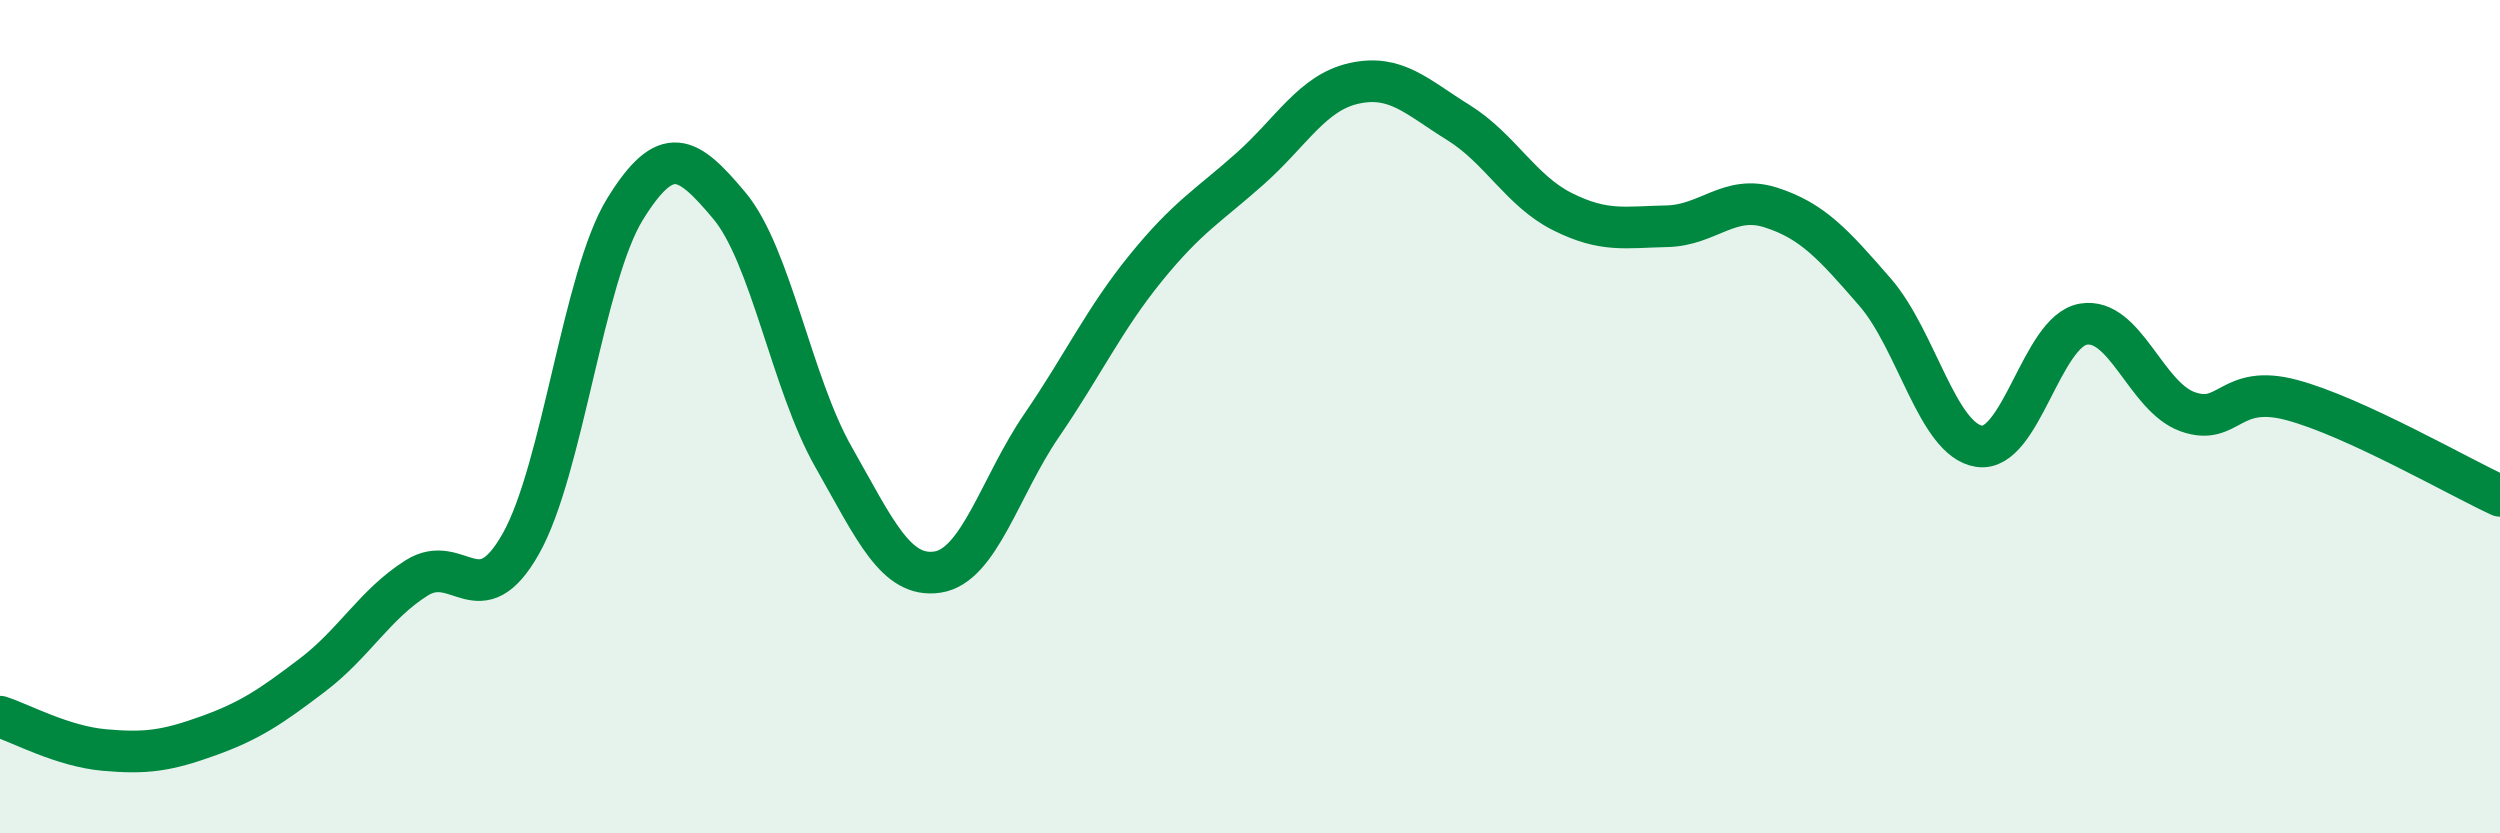
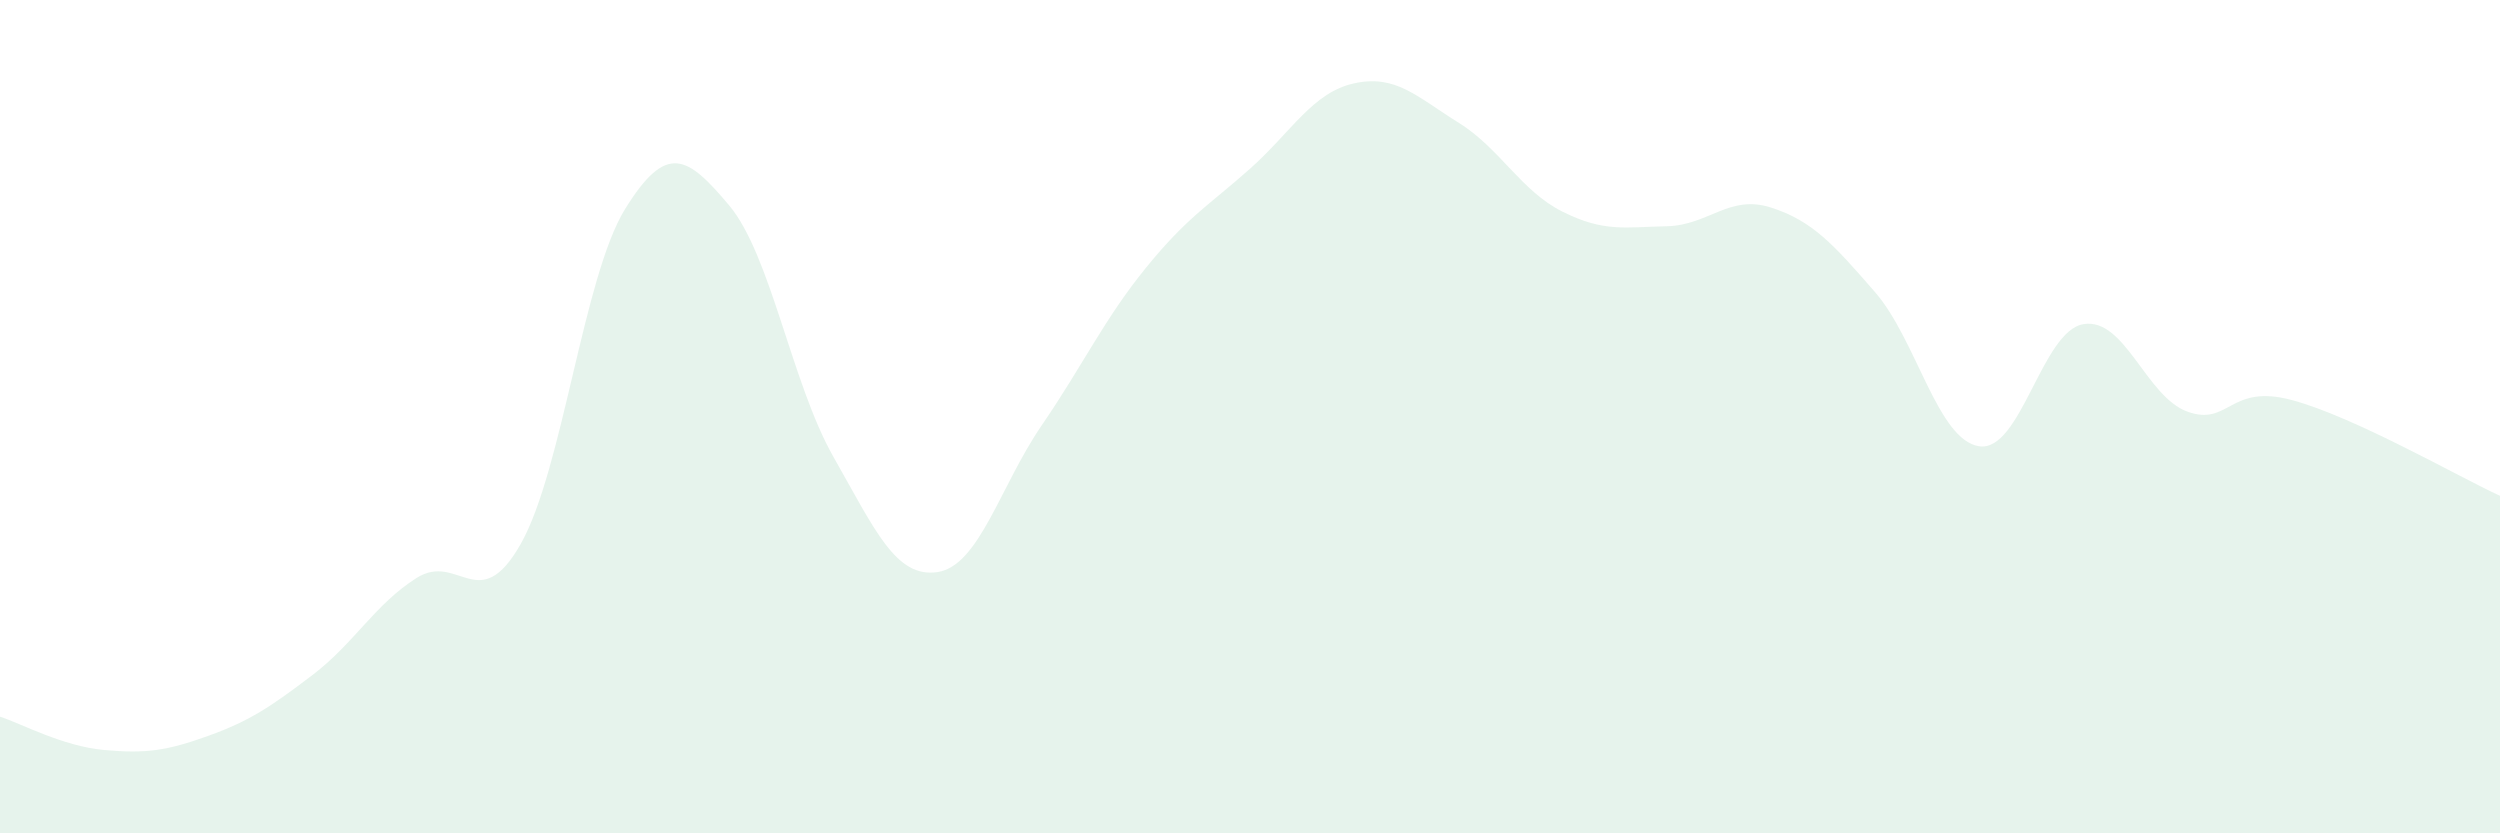
<svg xmlns="http://www.w3.org/2000/svg" width="60" height="20" viewBox="0 0 60 20">
  <path d="M 0,17.2 C 0.5,17.36 1.5,17.91 2.5,18 C 3.5,18.09 4,18.02 5,17.66 C 6,17.3 6.5,16.96 7.5,16.2 C 8.5,15.44 9,14.5 10,13.87 C 11,13.24 11.5,14.82 12.5,13.05 C 13.5,11.28 14,6.64 15,5.02 C 16,3.4 16.5,3.74 17.5,4.93 C 18.5,6.12 19,9.2 20,10.96 C 21,12.72 21.5,13.88 22.5,13.73 C 23.5,13.58 24,11.67 25,10.21 C 26,8.75 26.5,7.66 27.5,6.43 C 28.5,5.2 29,4.94 30,4.05 C 31,3.16 31.5,2.22 32.5,2 C 33.5,1.78 34,2.32 35,2.94 C 36,3.56 36.5,4.58 37.5,5.08 C 38.5,5.58 39,5.45 40,5.43 C 41,5.41 41.5,4.66 42.5,4.98 C 43.5,5.3 44,5.86 45,7.01 C 46,8.16 46.5,10.56 47.5,10.71 C 48.5,10.86 49,7.95 50,7.78 C 51,7.61 51.5,9.52 52.5,9.88 C 53.5,10.24 53.5,9.2 55,9.6 C 56.5,10 59,11.44 60,11.9L60 20L0 20Z" fill="#008740" opacity="0.1" stroke-linecap="round" stroke-linejoin="round" />
-   <path d="M 0,17.2 C 0.5,17.36 1.5,17.91 2.5,18 C 3.5,18.09 4,18.02 5,17.66 C 6,17.3 6.5,16.96 7.5,16.2 C 8.5,15.44 9,14.5 10,13.87 C 11,13.24 11.5,14.82 12.5,13.05 C 13.5,11.28 14,6.64 15,5.02 C 16,3.4 16.5,3.74 17.5,4.93 C 18.5,6.12 19,9.2 20,10.96 C 21,12.72 21.5,13.88 22.5,13.73 C 23.5,13.58 24,11.67 25,10.21 C 26,8.75 26.5,7.66 27.5,6.43 C 28.5,5.2 29,4.94 30,4.05 C 31,3.16 31.5,2.22 32.5,2 C 33.5,1.78 34,2.32 35,2.94 C 36,3.56 36.5,4.58 37.5,5.08 C 38.5,5.58 39,5.45 40,5.43 C 41,5.41 41.5,4.66 42.5,4.98 C 43.5,5.3 44,5.86 45,7.01 C 46,8.16 46.5,10.56 47.5,10.71 C 48.5,10.86 49,7.95 50,7.78 C 51,7.61 51.5,9.52 52.5,9.88 C 53.5,10.24 53.5,9.2 55,9.6 C 56.5,10 59,11.44 60,11.9" stroke="#008740" stroke-width="1" fill="none" stroke-linecap="round" stroke-linejoin="round" />
</svg>